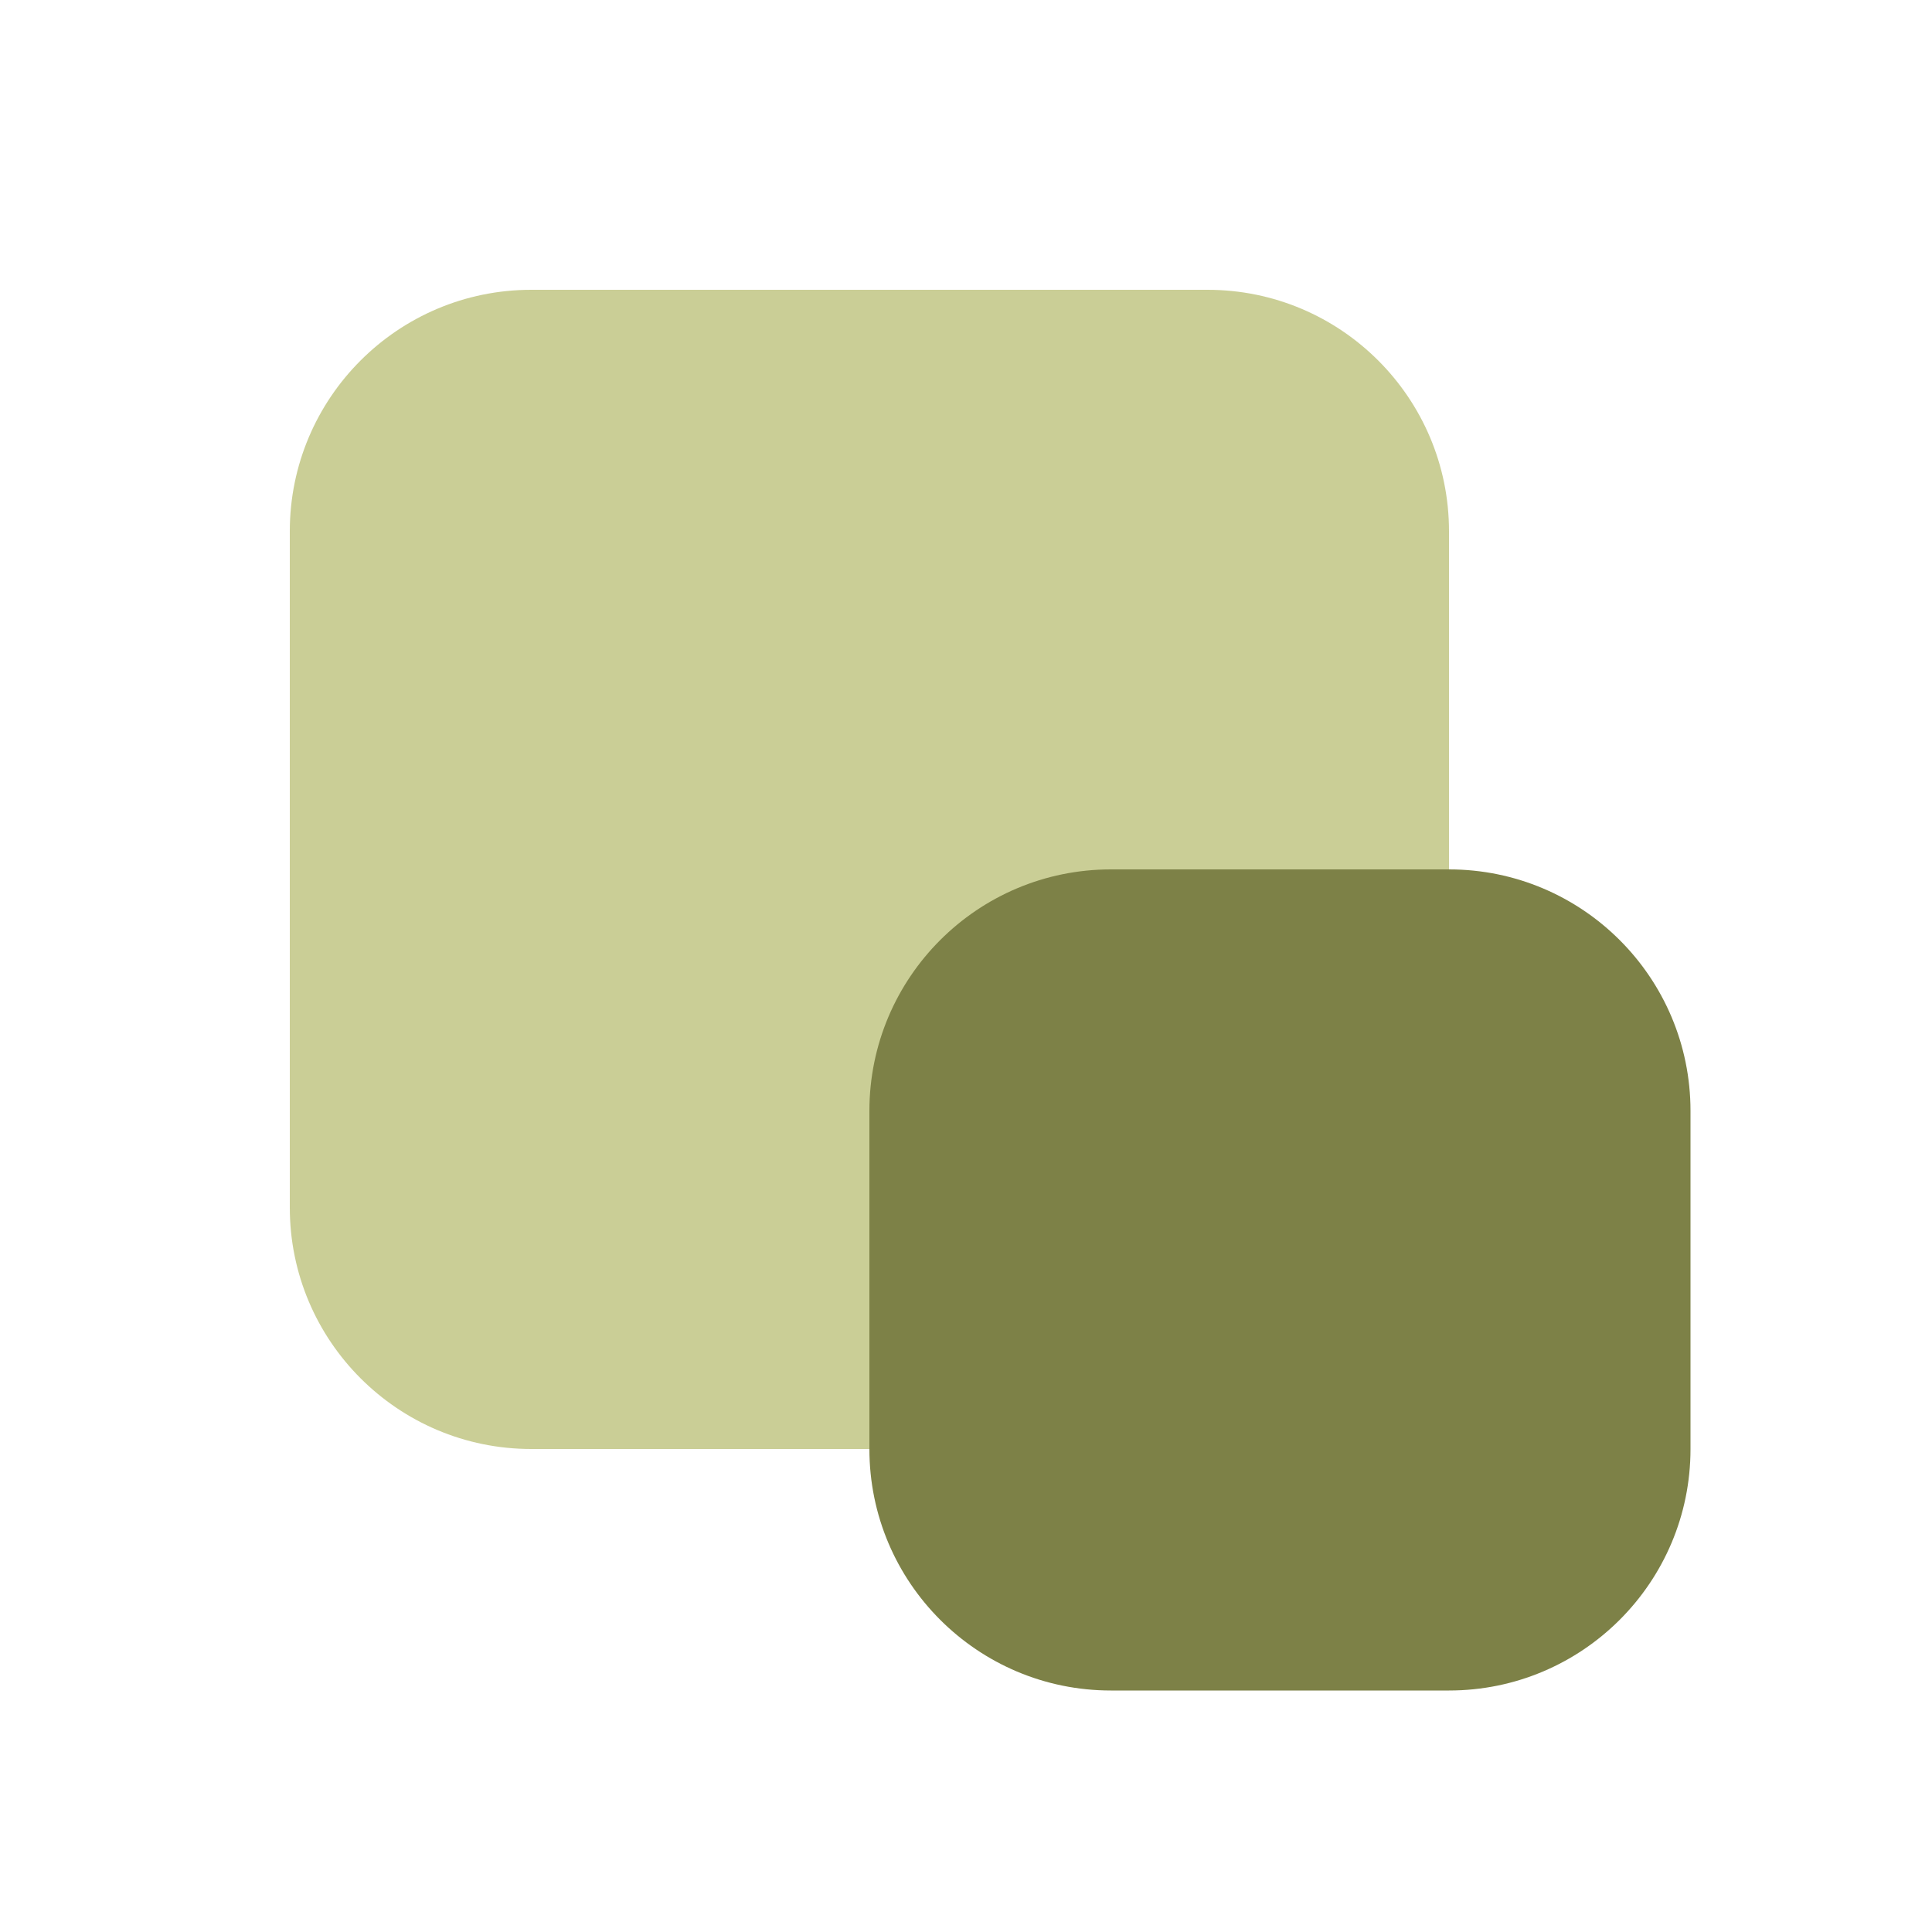
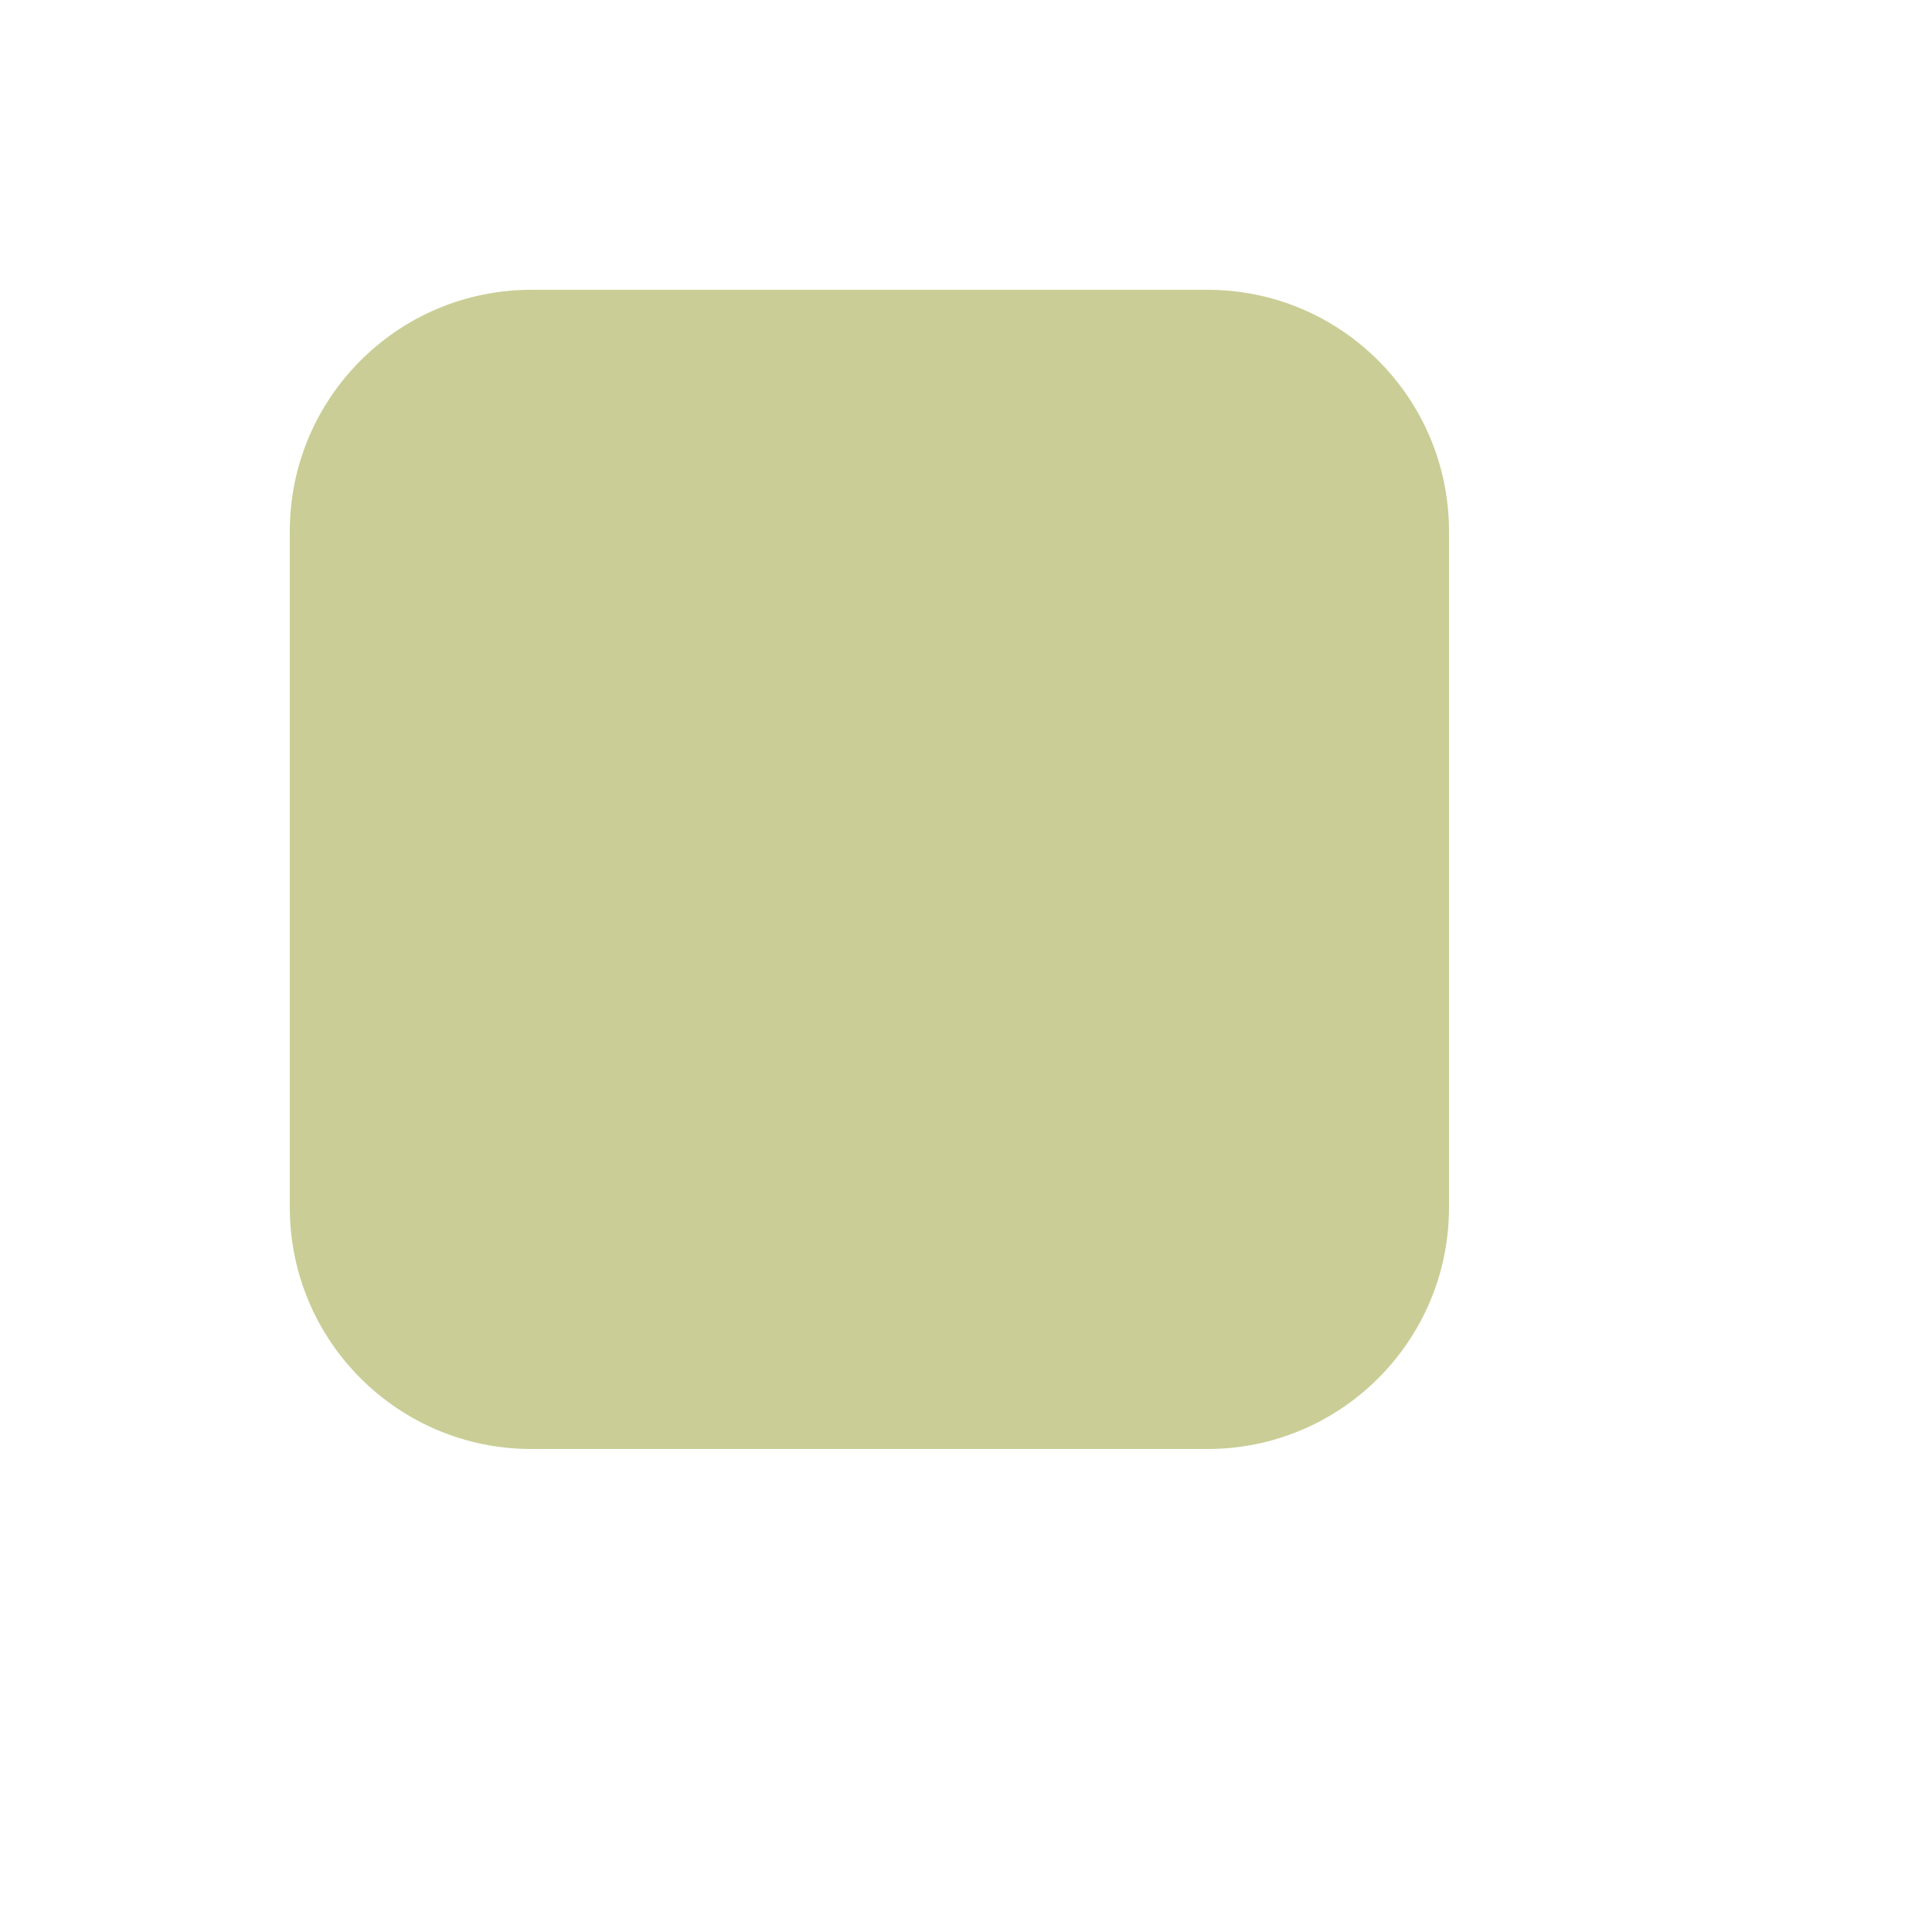
<svg xmlns="http://www.w3.org/2000/svg" width="40" height="40" viewBox="0 0 40 40" fill="none">
  <path d="M25 6H11C8.239 6 6 8.239 6 11V25C6 27.761 8.239 30 11 30H25C27.761 30 30 27.761 30 25V11C30 8.239 27.761 6 25 6Z" fill="#CACE96" />
-   <path d="M30 18H23C20.239 18 18 20.239 18 23V30C18 32.761 20.239 35 23 35H30C32.761 35 35 32.761 35 30V23C35 20.239 32.761 18 30 18Z" fill="#7D8147" />
</svg>